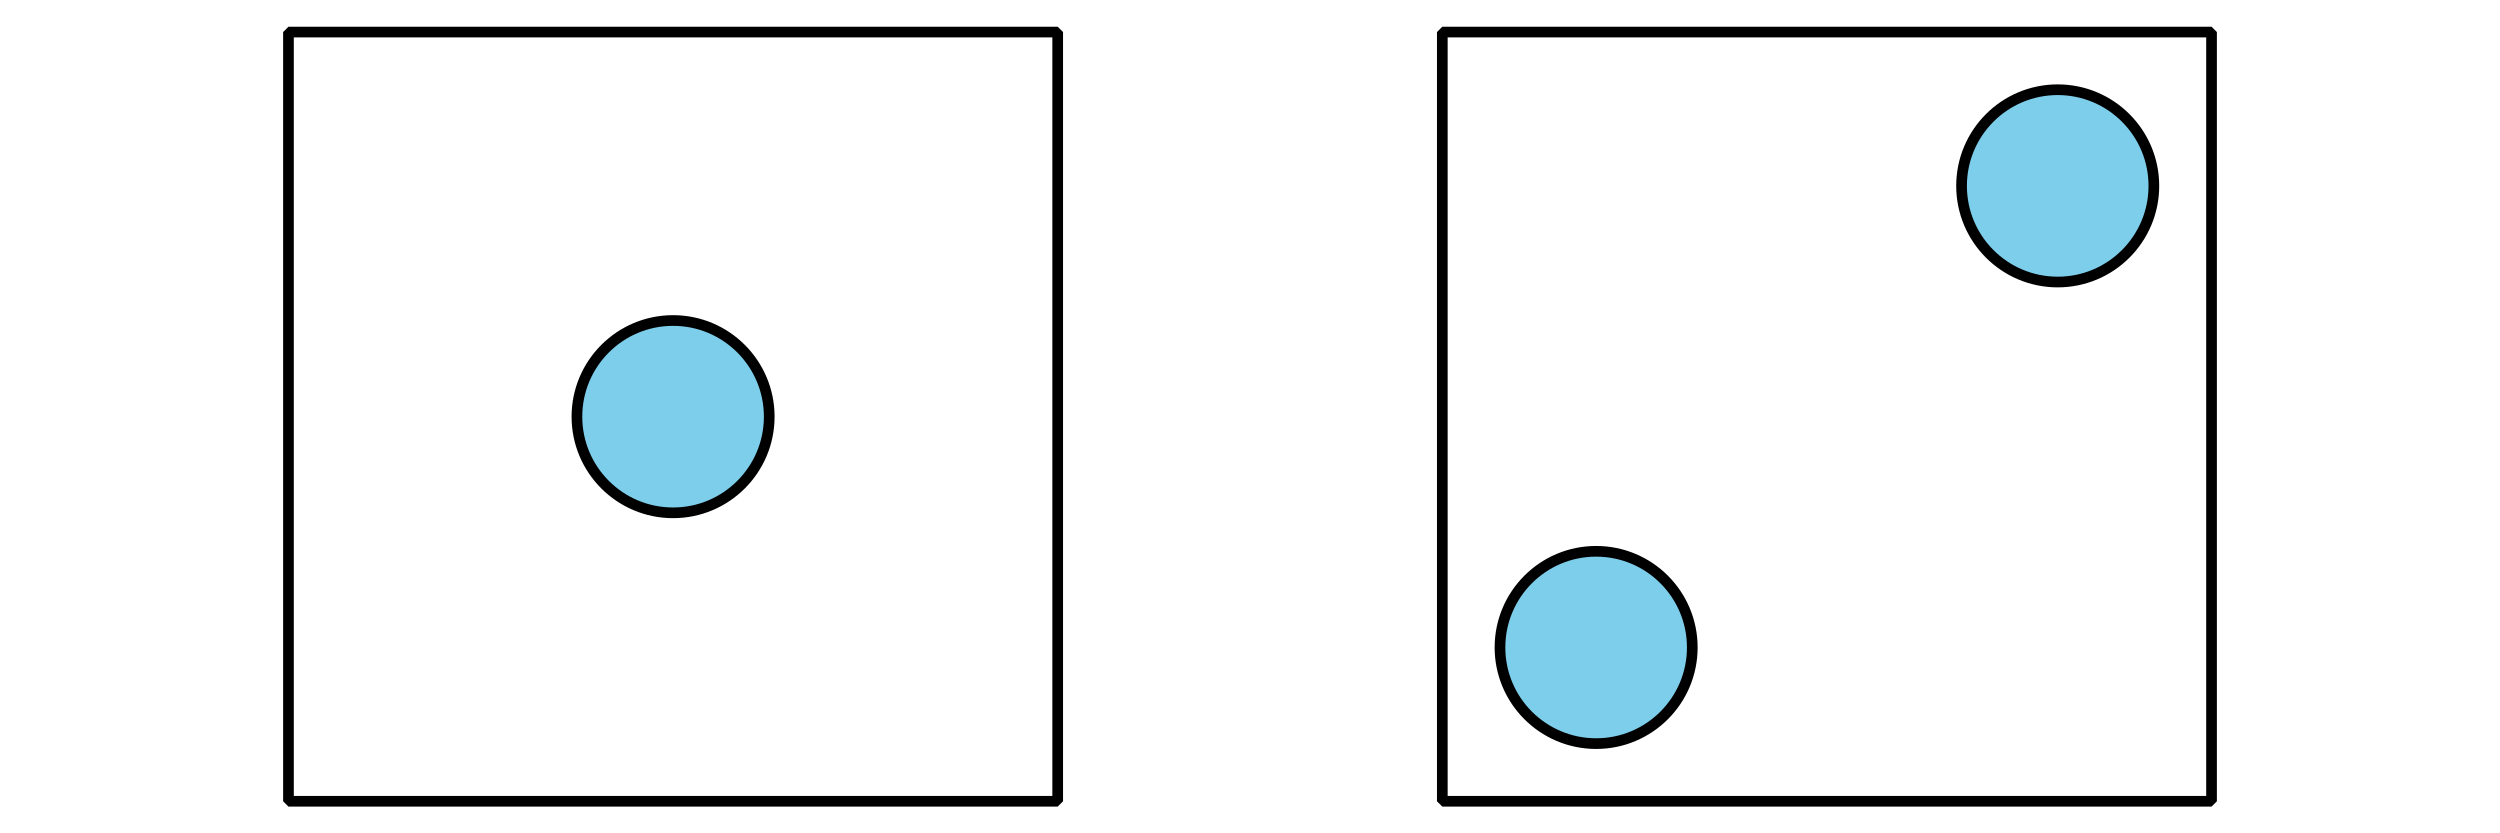
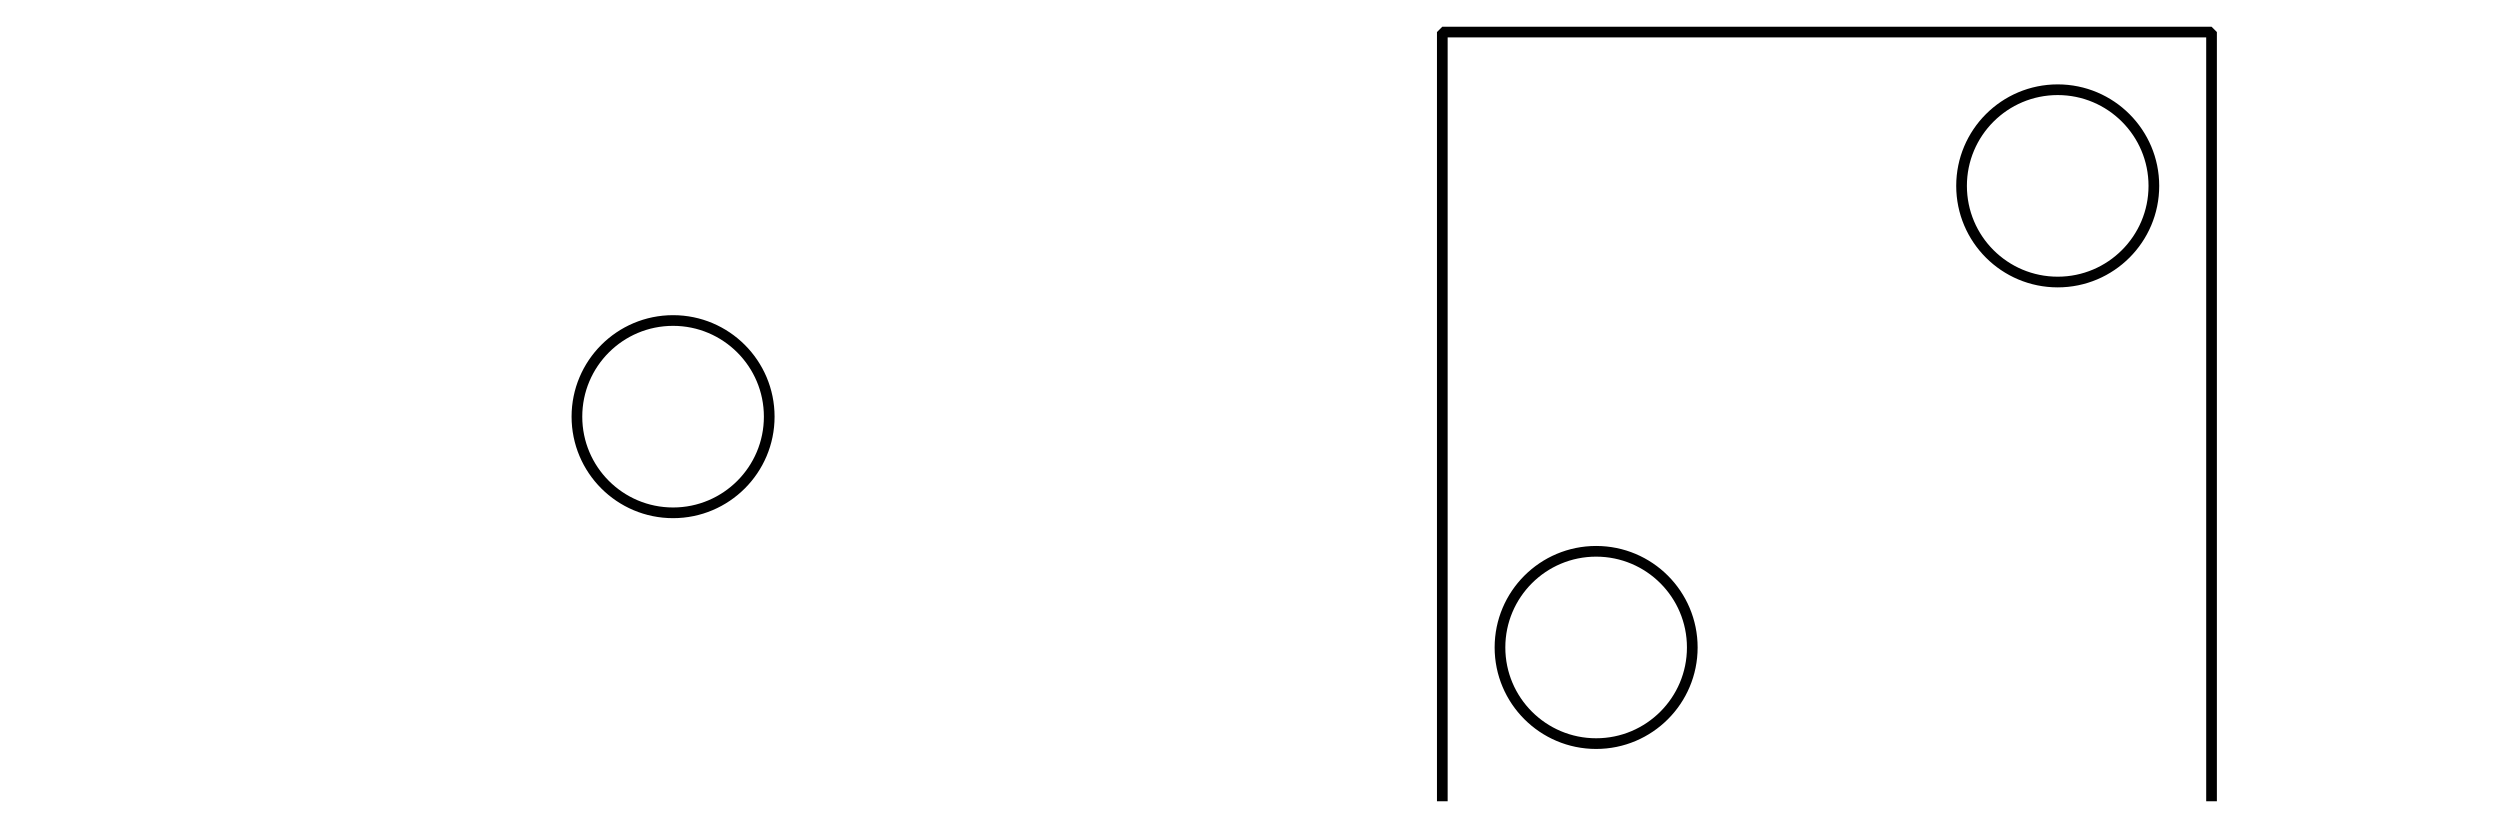
<svg xmlns="http://www.w3.org/2000/svg" height="78pt" version="1.1" viewBox="-72 -72 234 78" width="234pt">
  <defs>
    <clipPath id="clip1">
      <path d="M-72 6V-72H162V6ZM162 -72" />
    </clipPath>
  </defs>
  <g id="page1">
-     <path clip-path="url(#clip1)" d="M0 -33C0 -37.969 -4.031 -42 -9 -42C-13.973 -42 -18 -37.969 -18 -33S-13.973 -24 -9 -24C-4.031 -24 0 -28.031 0 -33Z" fill="#7dceeb" />
    <path clip-path="url(#clip1)" d="M0 -33C0 -37.969 -4.031 -42 -9 -42C-13.973 -42 -18 -37.969 -18 -33S-13.973 -24 -9 -24C-4.031 -24 0 -28.031 0 -33Z" fill="none" stroke="#000000" stroke-linejoin="bevel" stroke-miterlimit="10.037" stroke-width="1" />
    <path clip-path="url(#clip1)" d="M72 -105C72 -109.973 67.973 -114 63 -114C58.031 -114 54 -109.973 54 -105C54 -100.031 58.031 -96 63 -96C67.973 -96 72 -100.031 72 -105Z" fill="#7dceeb" />
-     <path clip-path="url(#clip1)" d="M72 -105C72 -109.973 67.973 -114 63 -114C58.031 -114 54 -109.973 54 -105C54 -100.031 58.031 -96 63 -96C67.973 -96 72 -100.031 72 -105Z" fill="none" stroke="#000000" stroke-linejoin="bevel" stroke-miterlimit="10.037" stroke-width="1" />
-     <path clip-path="url(#clip1)" d="M-45 3V-69H27V3Z" fill="none" stroke="#000000" stroke-linejoin="bevel" stroke-miterlimit="10.037" stroke-width="1" />
-     <path clip-path="url(#clip1)" d="M86.398 -11.398C86.398 -16.371 82.371 -20.398 77.398 -20.398C72.43 -20.398 68.398 -16.371 68.398 -11.398C68.398 -6.43 72.43 -2.398 77.398 -2.398C82.371 -2.398 86.398 -6.43 86.398 -11.398Z" fill="#7dceeb" />
    <path clip-path="url(#clip1)" d="M86.398 -11.398C86.398 -16.371 82.371 -20.398 77.398 -20.398C72.43 -20.398 68.398 -16.371 68.398 -11.398C68.398 -6.43 72.43 -2.398 77.398 -2.398C82.371 -2.398 86.398 -6.43 86.398 -11.398Z" fill="none" stroke="#000000" stroke-linejoin="bevel" stroke-miterlimit="10.037" stroke-width="1" />
-     <path clip-path="url(#clip1)" d="M129.602 -54.602C129.602 -59.57 125.57 -63.602 120.602 -63.602C115.629 -63.602 111.602 -59.57 111.602 -54.602C111.602 -49.629 115.629 -45.602 120.602 -45.602C125.57 -45.602 129.602 -49.629 129.602 -54.602Z" fill="#7dceeb" />
    <path clip-path="url(#clip1)" d="M129.602 -54.602C129.602 -59.57 125.57 -63.602 120.602 -63.602C115.629 -63.602 111.602 -59.57 111.602 -54.602C111.602 -49.629 115.629 -45.602 120.602 -45.602C125.57 -45.602 129.602 -49.629 129.602 -54.602Z" fill="none" stroke="#000000" stroke-linejoin="bevel" stroke-miterlimit="10.037" stroke-width="1" />
    <path clip-path="url(#clip1)" d="M180 -105C180 -109.973 175.973 -114 171 -114C166.031 -114 162 -109.973 162 -105C162 -100.031 166.031 -96 171 -96C175.973 -96 180 -100.031 180 -105Z" fill="#7dceeb" />
    <path clip-path="url(#clip1)" d="M180 -105C180 -109.973 175.973 -114 171 -114C166.031 -114 162 -109.973 162 -105C162 -100.031 166.031 -96 171 -96C175.973 -96 180 -100.031 180 -105Z" fill="none" stroke="#000000" stroke-linejoin="bevel" stroke-miterlimit="10.037" stroke-width="1" />
-     <path clip-path="url(#clip1)" d="M63 3V-69H135V3Z" fill="none" stroke="#000000" stroke-linejoin="bevel" stroke-miterlimit="10.037" stroke-width="1" />
+     <path clip-path="url(#clip1)" d="M63 3V-69H135V3" fill="none" stroke="#000000" stroke-linejoin="bevel" stroke-miterlimit="10.037" stroke-width="1" />
  </g>
</svg>